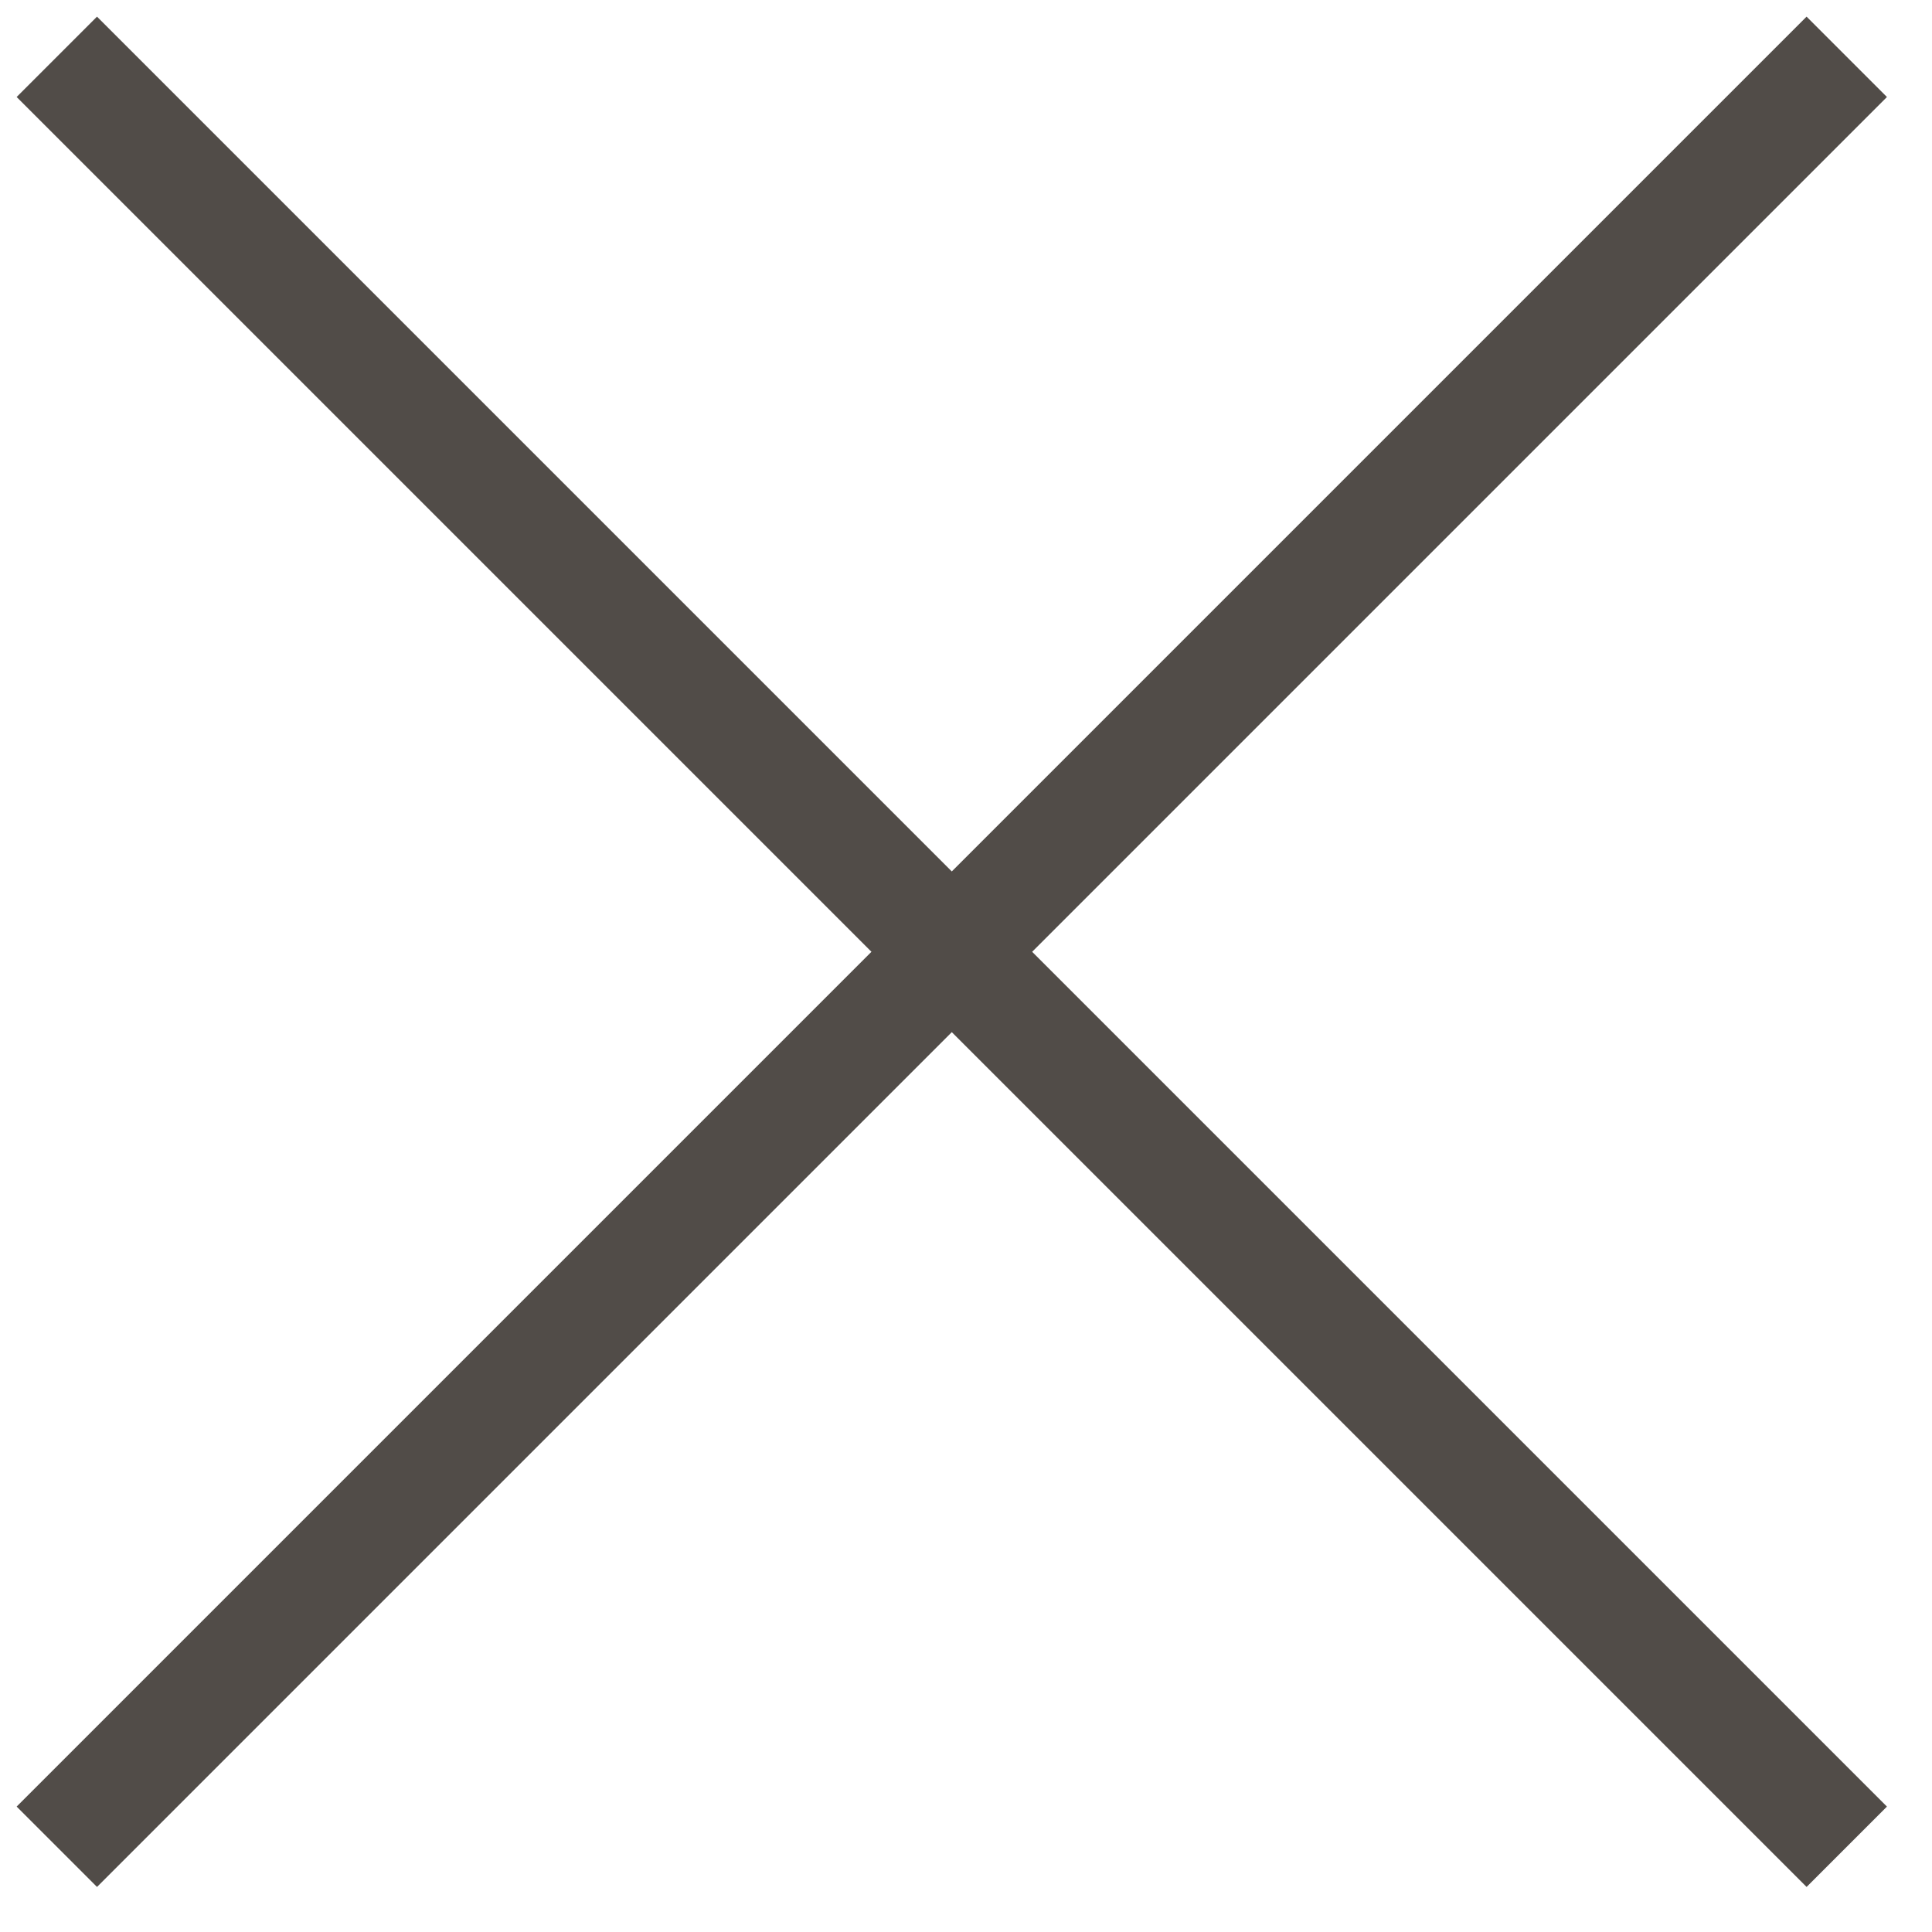
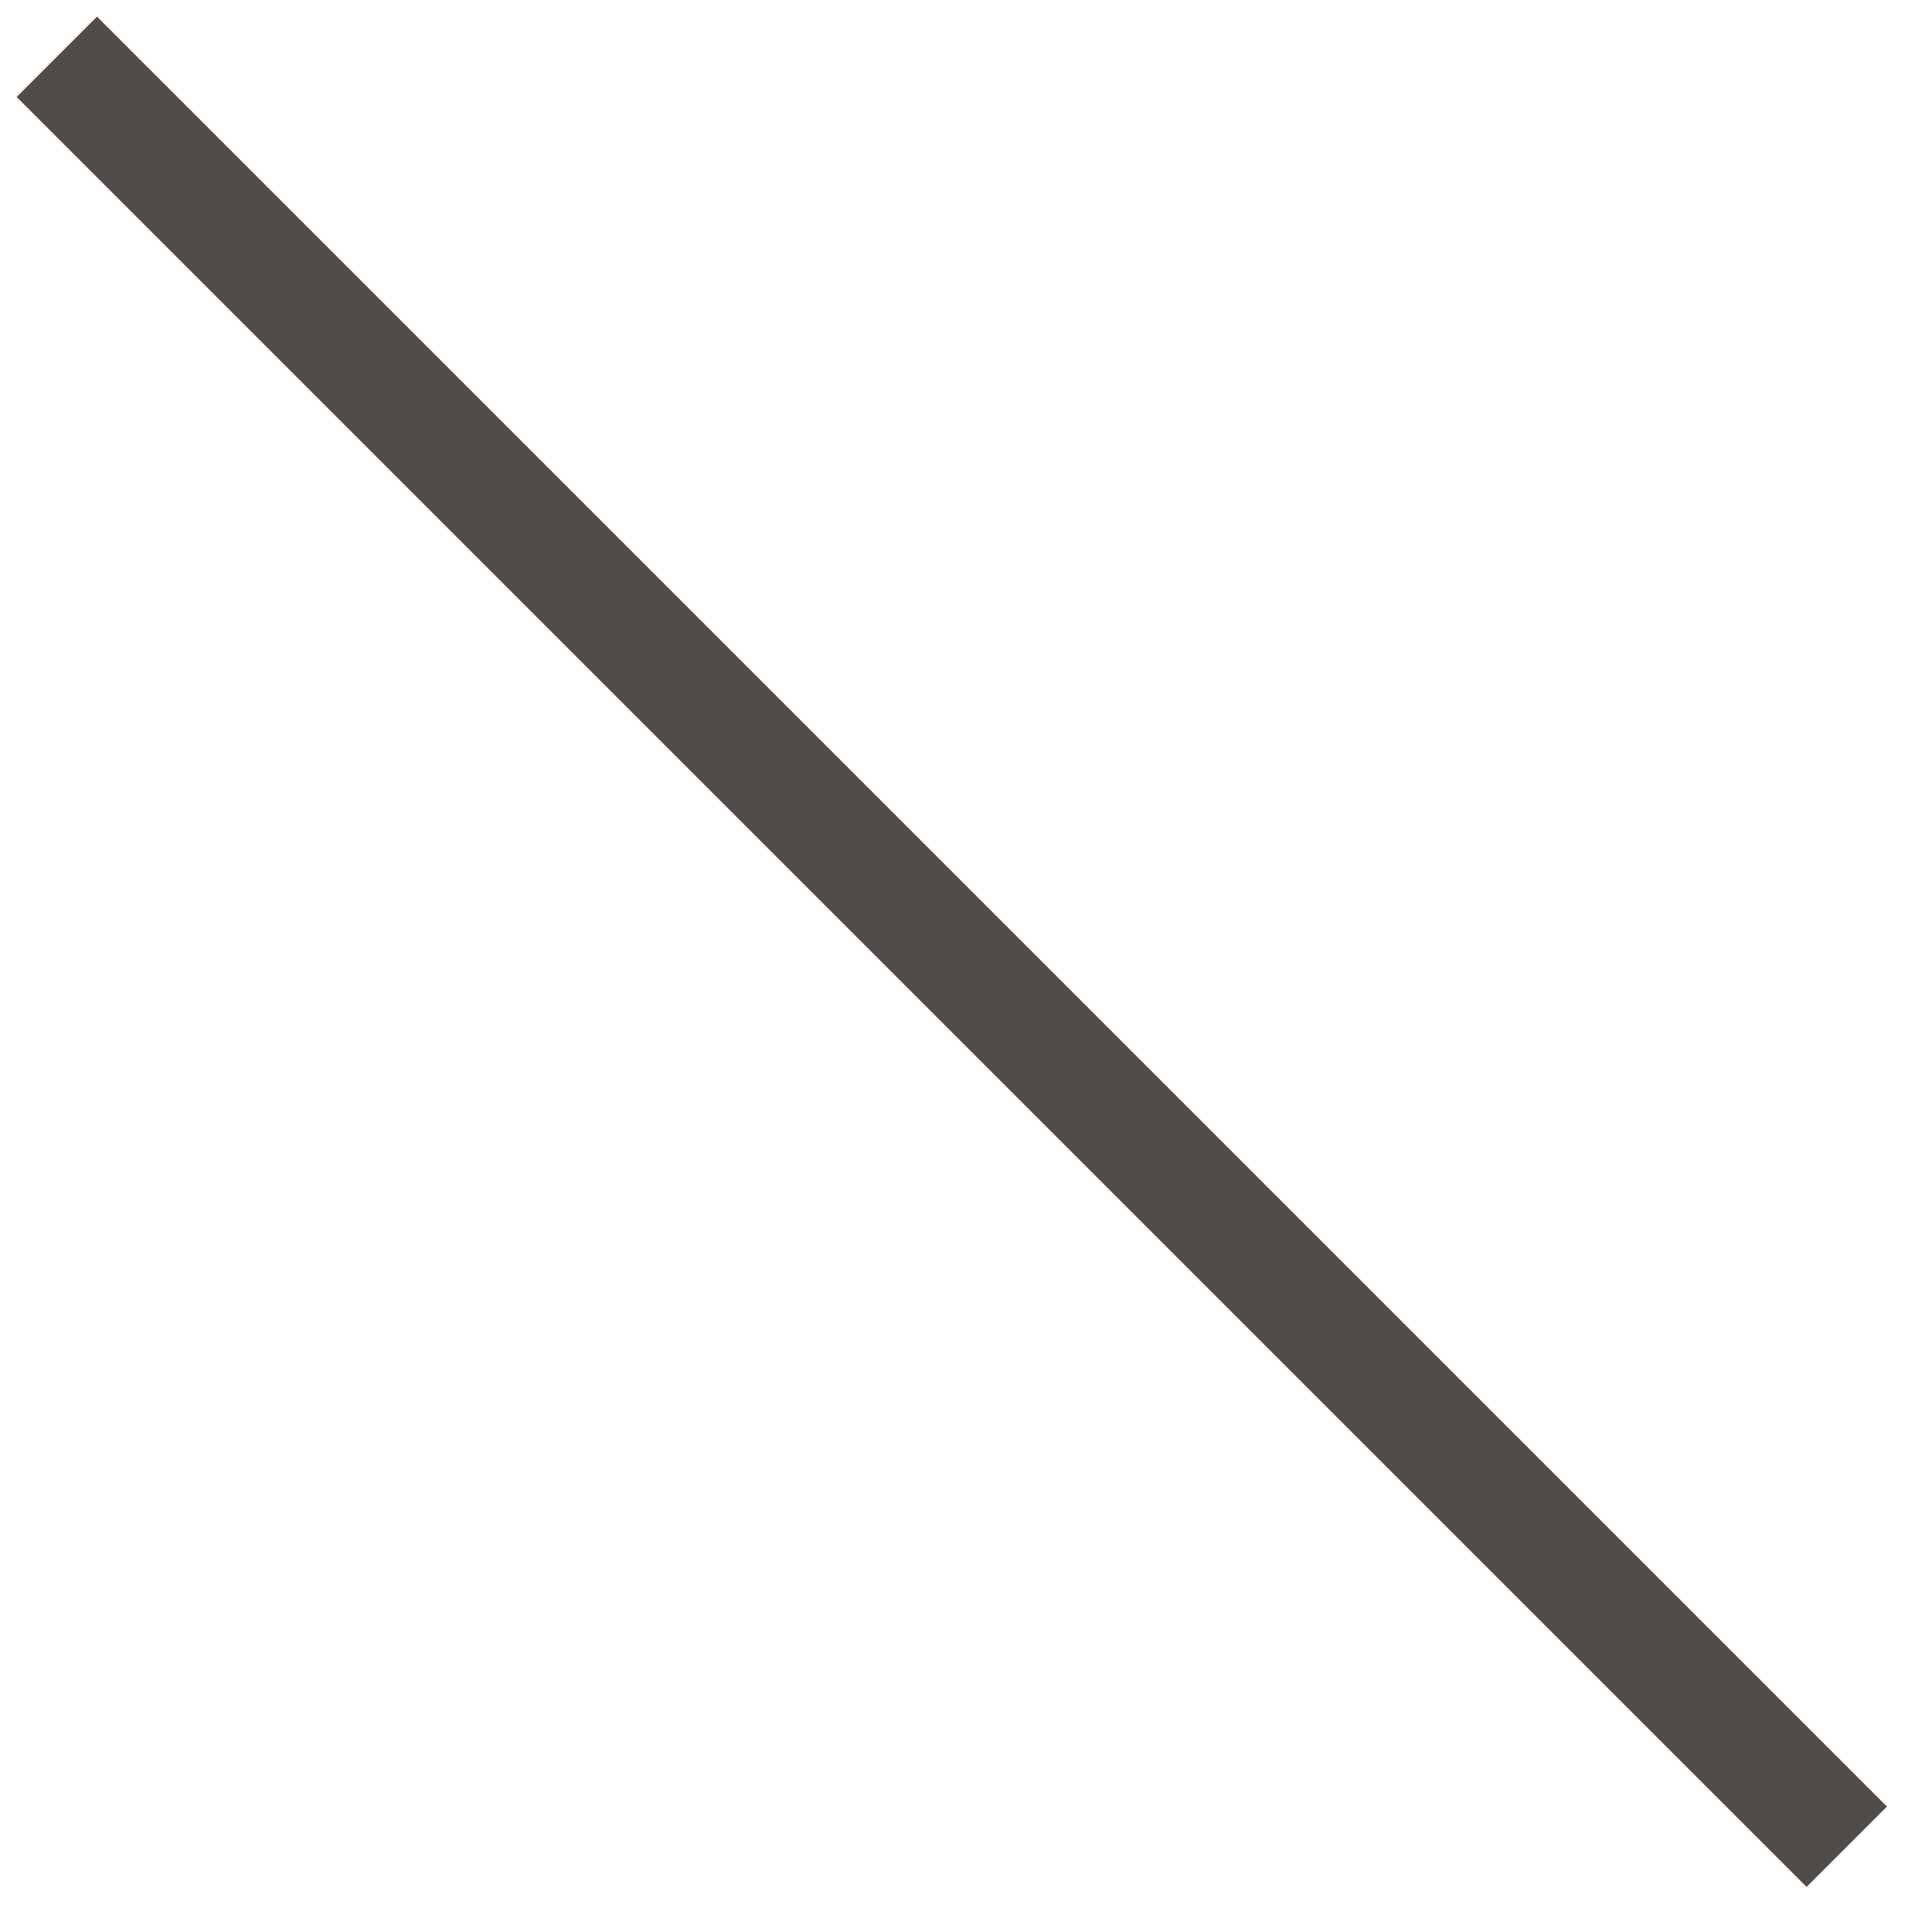
<svg xmlns="http://www.w3.org/2000/svg" width="34" height="34" viewBox="0 0 34 34" fill="none">
  <path d="M1 1L32.5 32.5" stroke="#514C48" stroke-width="2" />
-   <path d="M32.5 1L1 32.5" stroke="#514C48" stroke-width="2" />
</svg>